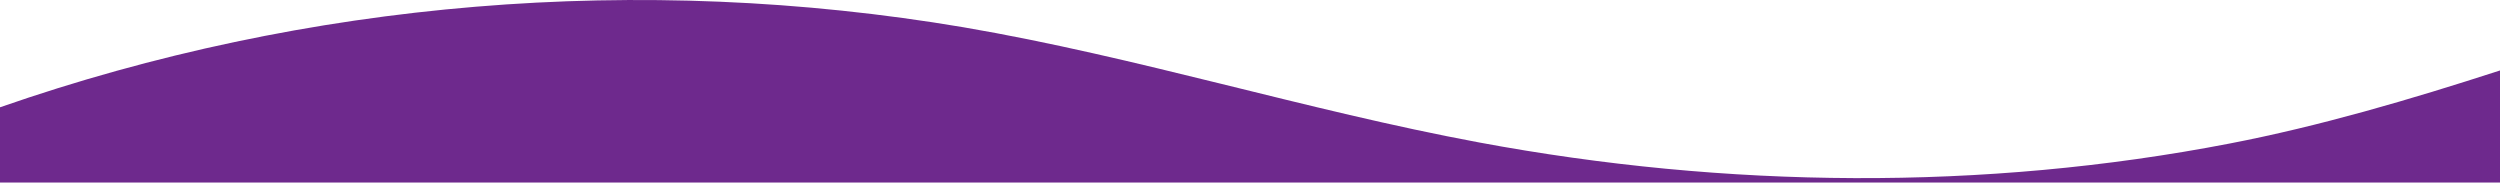
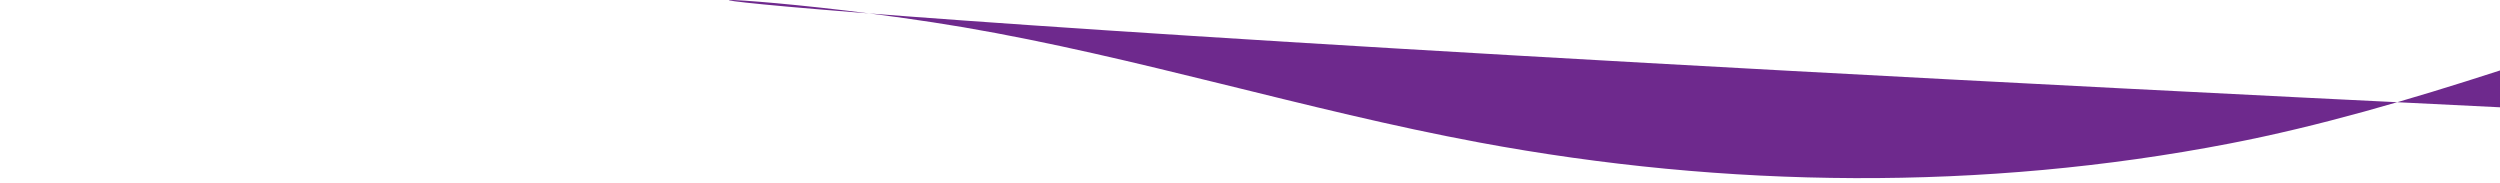
<svg xmlns="http://www.w3.org/2000/svg" width="1920" height="140.199" viewBox="0 0 1920 140.199">
-   <path id="wave_divider" d="M1920,140.2H0V82.4C235.893.294,491.771-20.965,739.891,20.928c133.525,22.8,262.814,63.672,395.971,88.46,189.675,35.333,387.2,37.468,576.575.824,68.517-13.225,137.975-33.541,207.563-56.1Z" fill="#6e298d" />
+   <path id="wave_divider" d="M1920,140.2V82.4C235.893.294,491.771-20.965,739.891,20.928c133.525,22.8,262.814,63.672,395.971,88.46,189.675,35.333,387.2,37.468,576.575.824,68.517-13.225,137.975-33.541,207.563-56.1Z" fill="#6e298d" />
</svg>